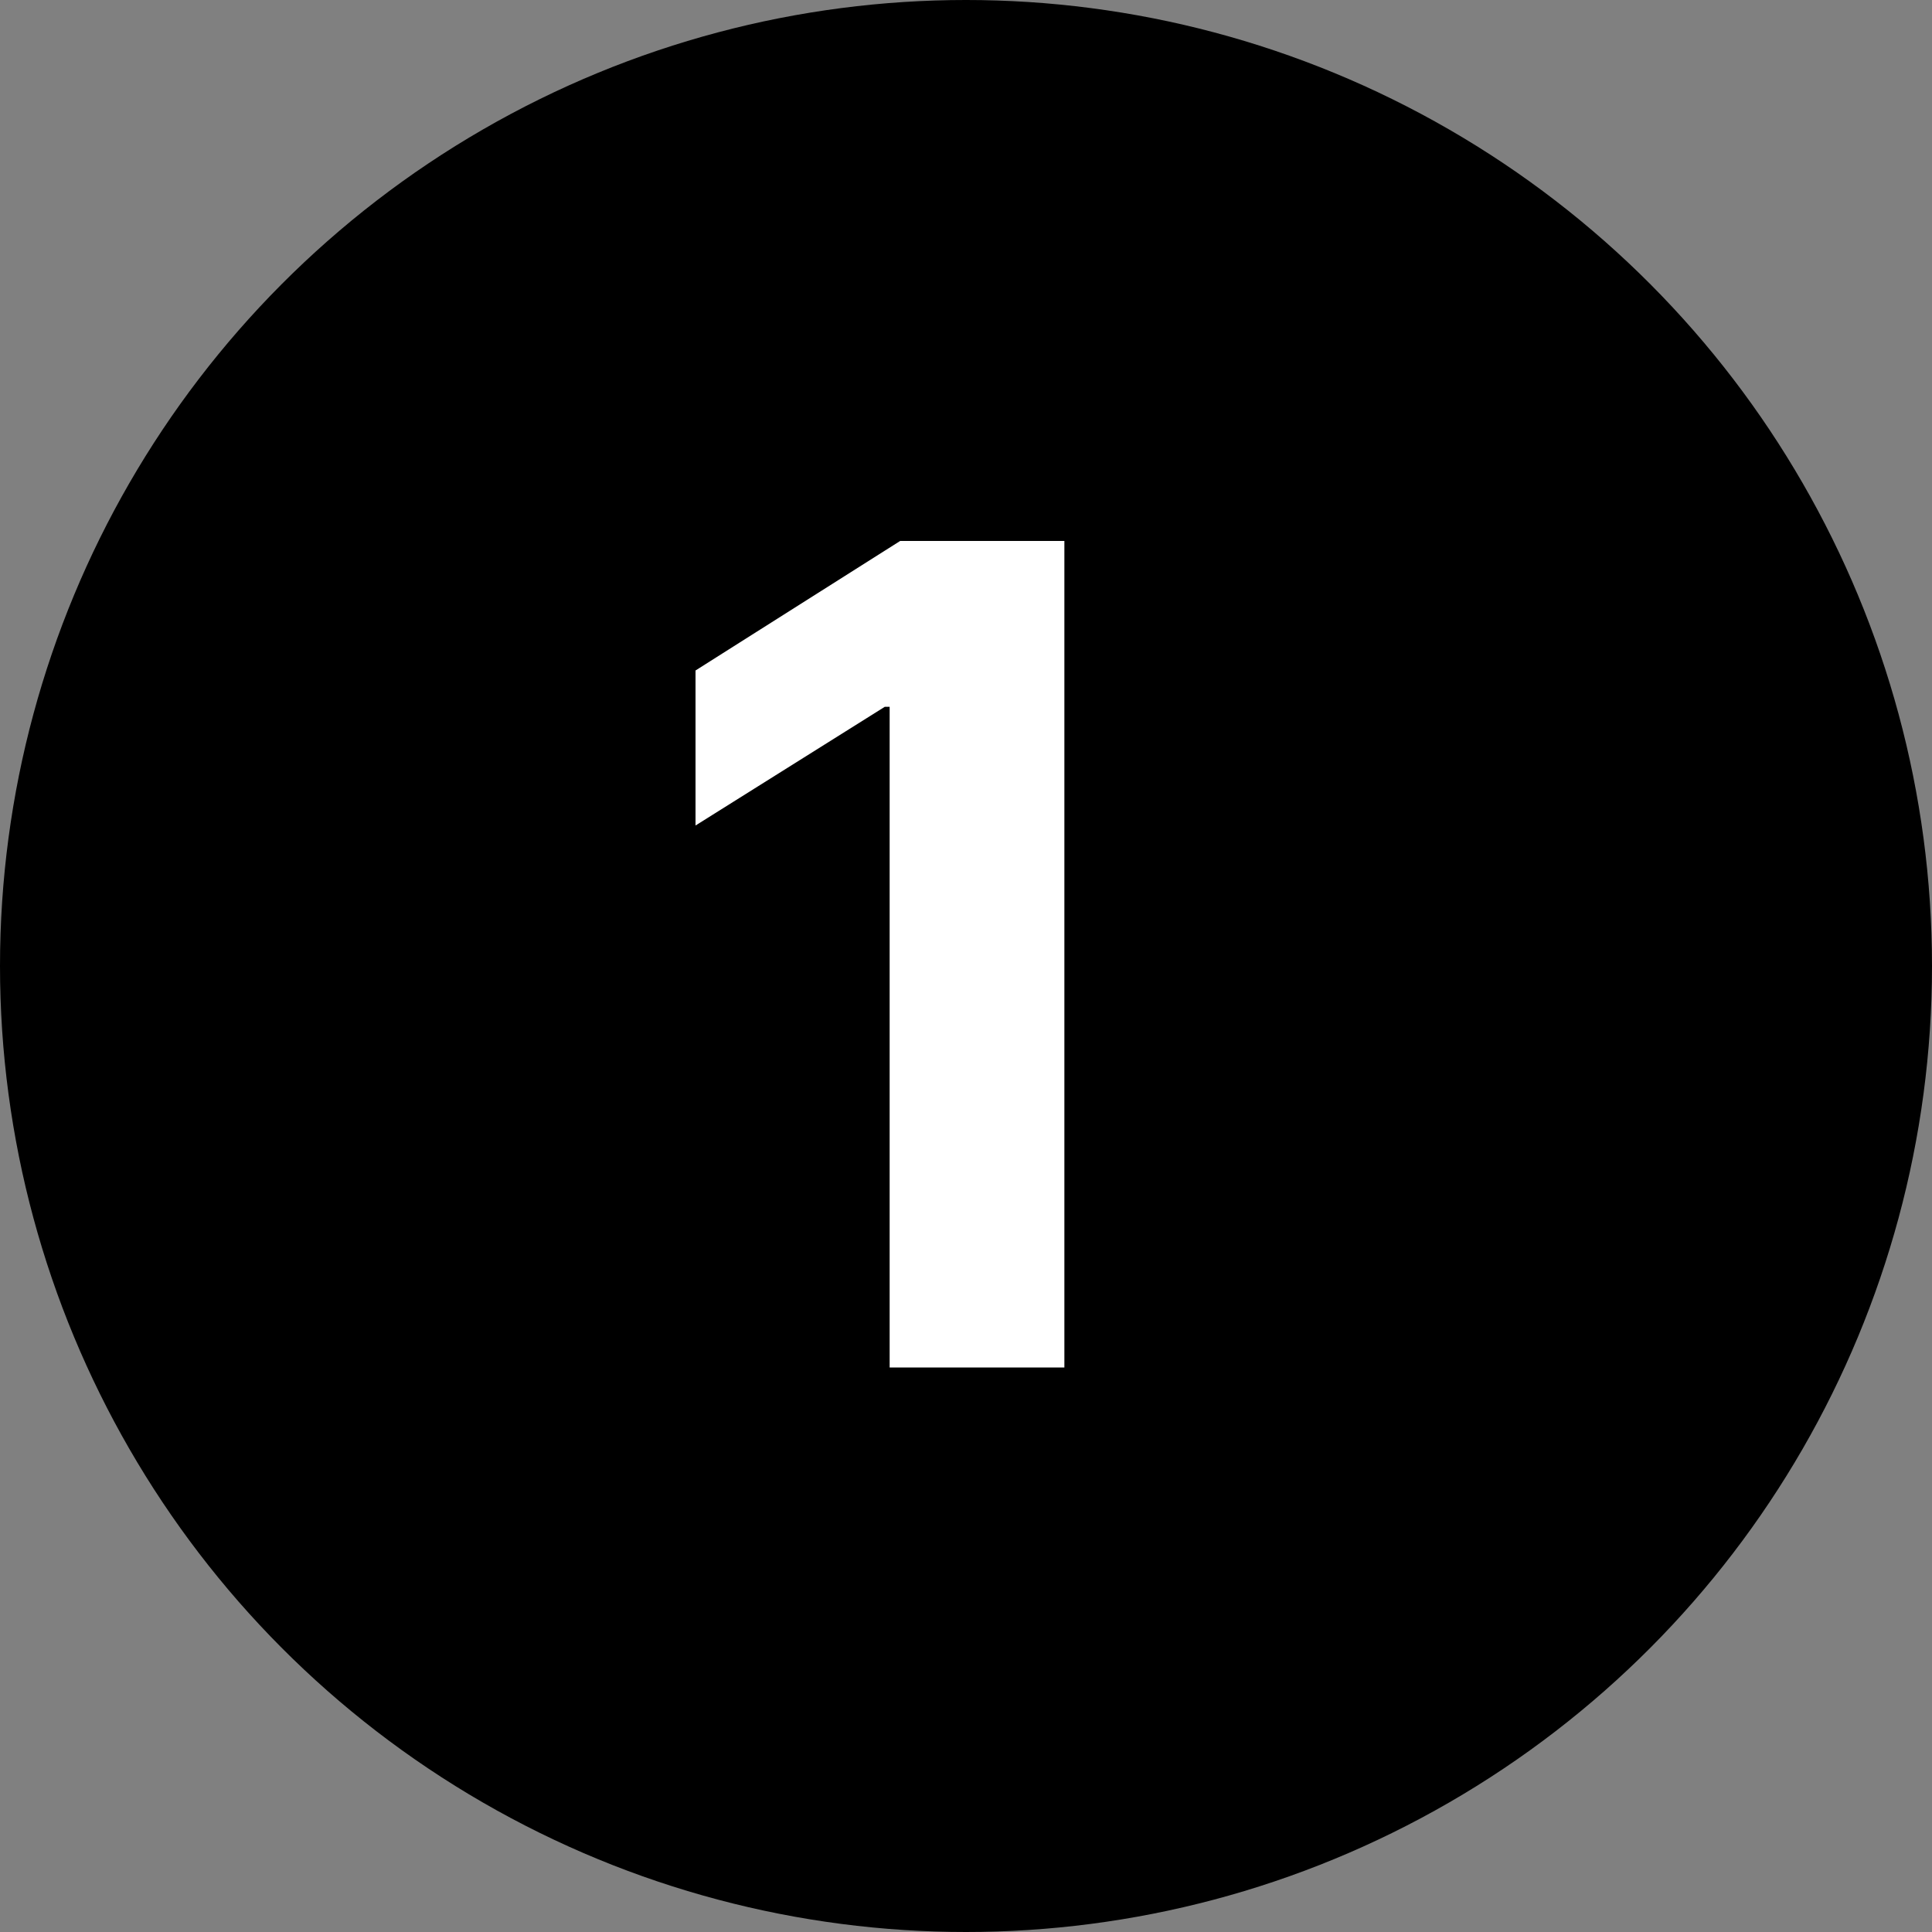
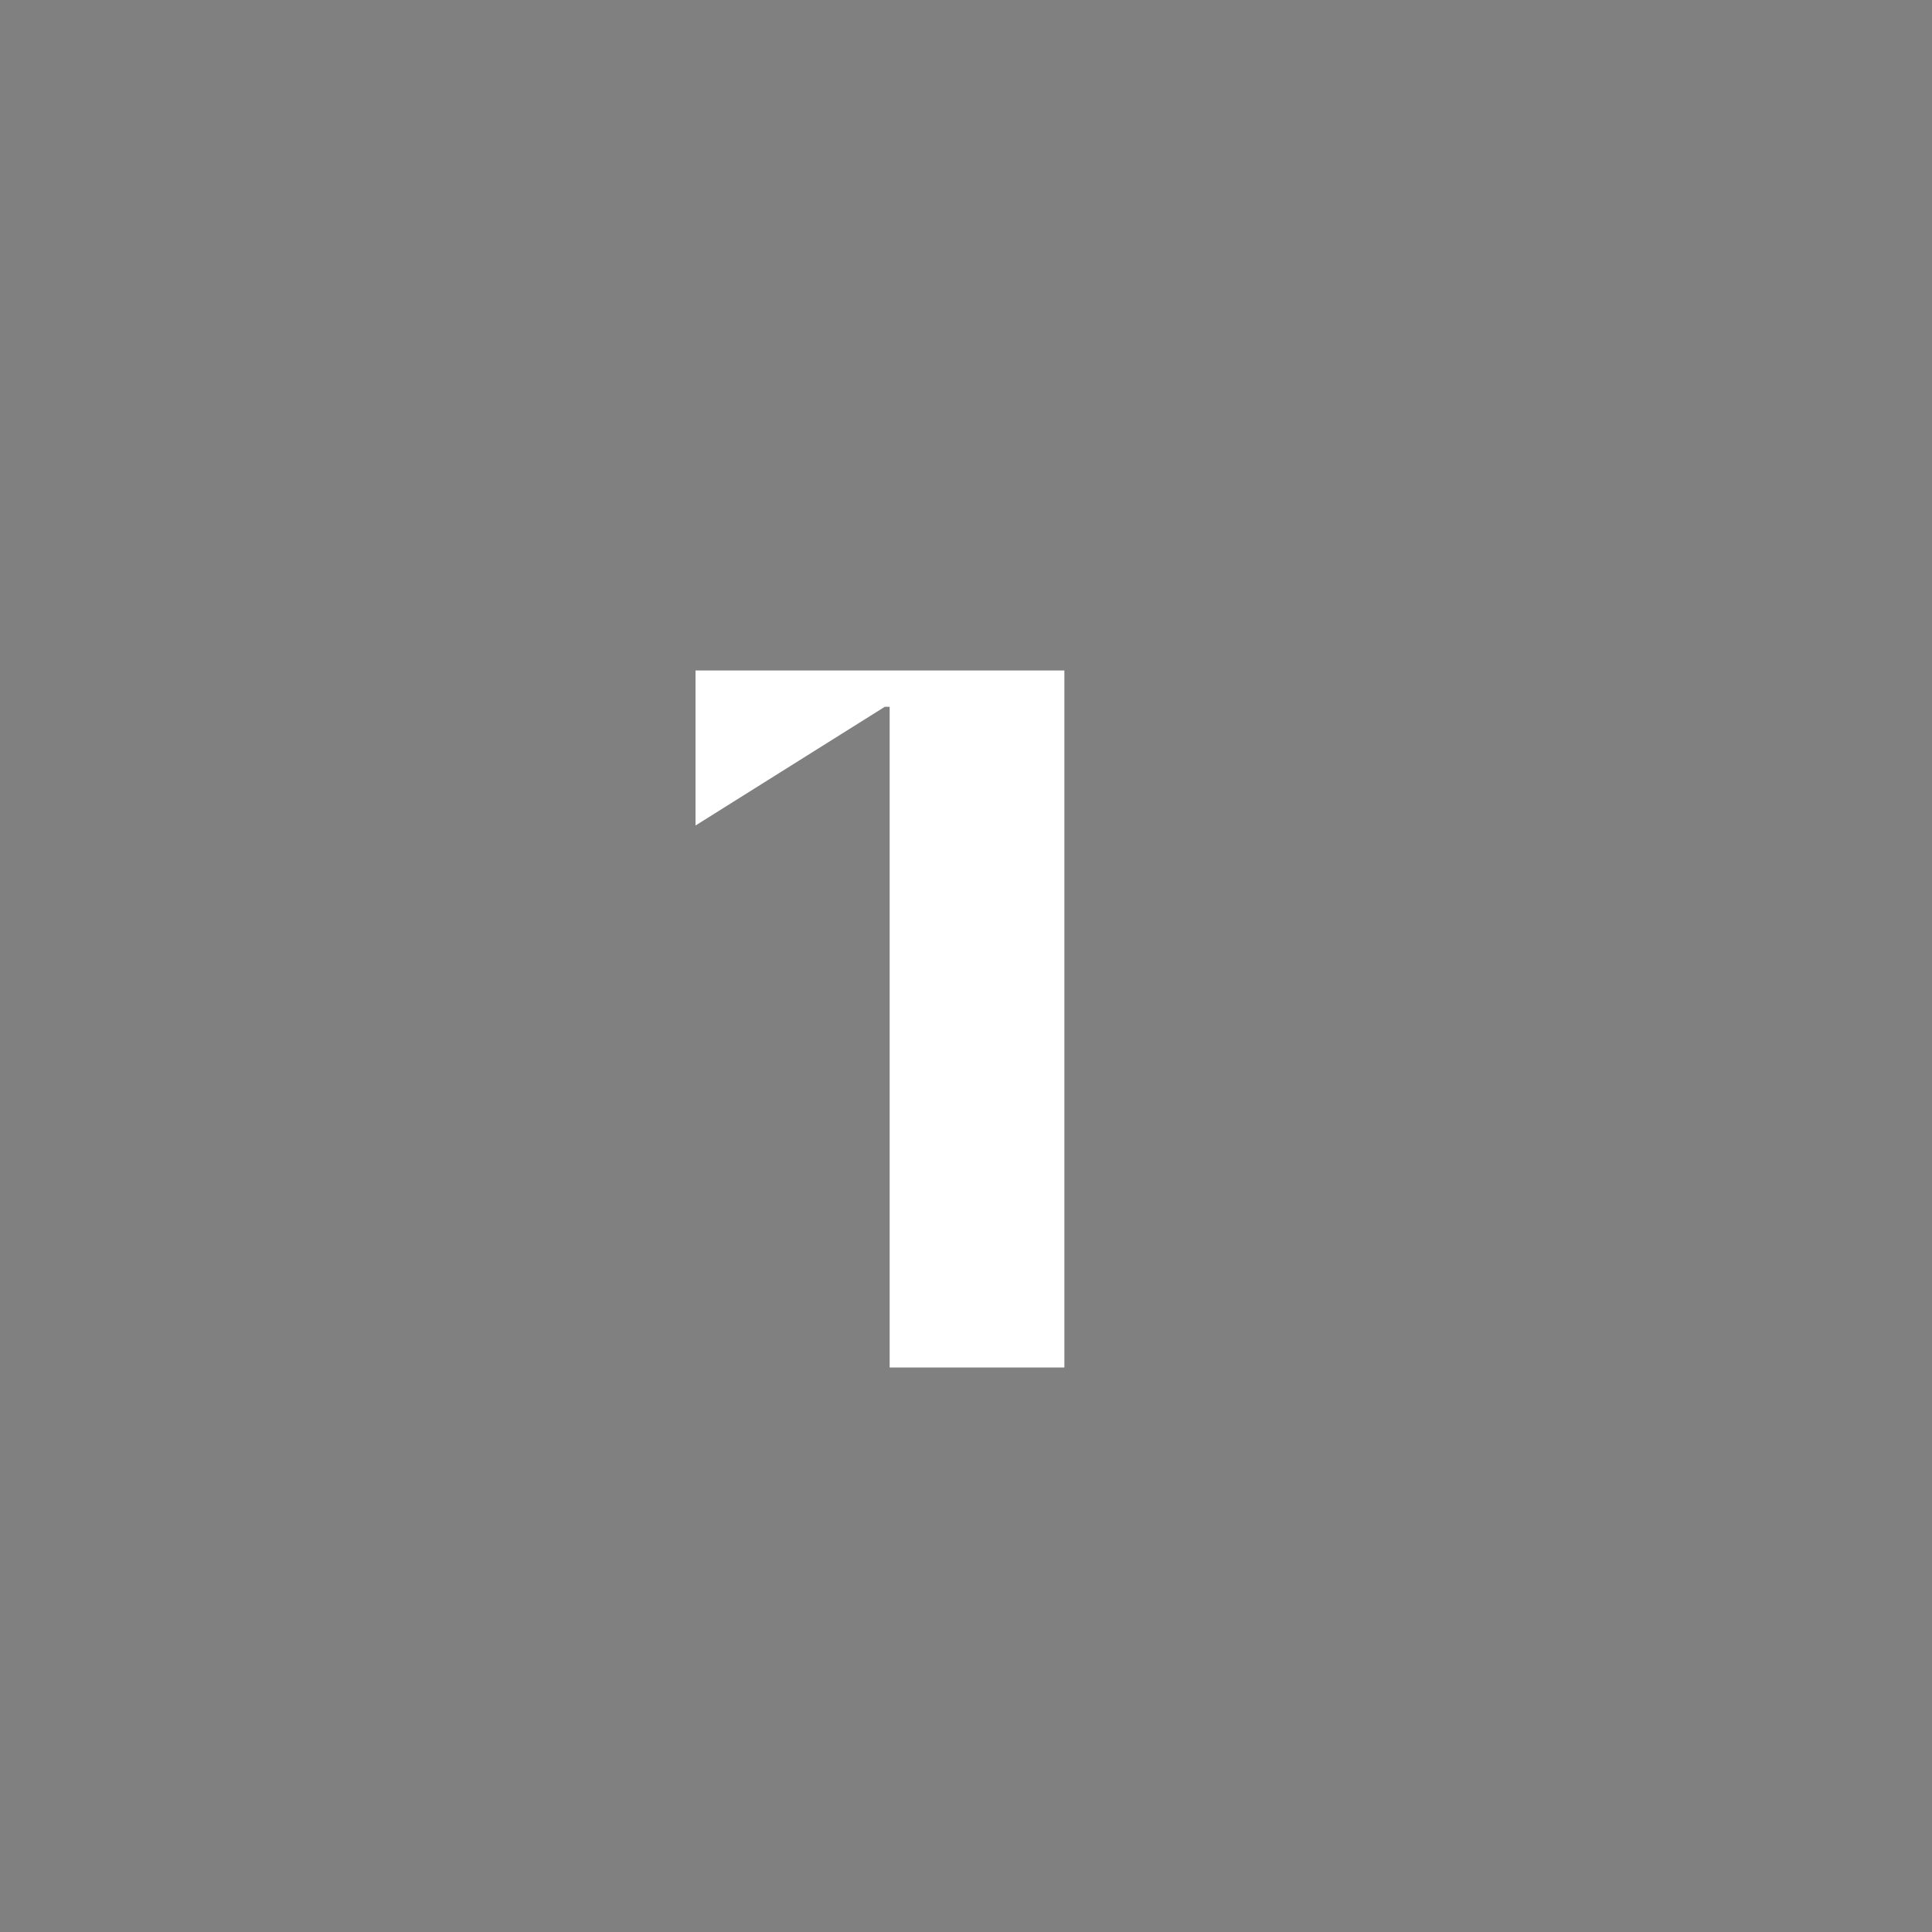
<svg xmlns="http://www.w3.org/2000/svg" width="25" height="25" viewBox="0 0 25 25" fill="none">
  <rect x="0" y="0" width="25" height="25" fill="#808080" stroke="none" />
-   <circle cx="12.5" cy="12.5" r="12.5" fill="black" />
-   <path d="M13.773 7V17.695H11.512V9.146H11.449L9 10.682V8.676L11.648 7H13.773Z" fill="white" />
+   <path d="M13.773 7V17.695H11.512V9.146H11.449L9 10.682V8.676H13.773Z" fill="white" />
</svg>